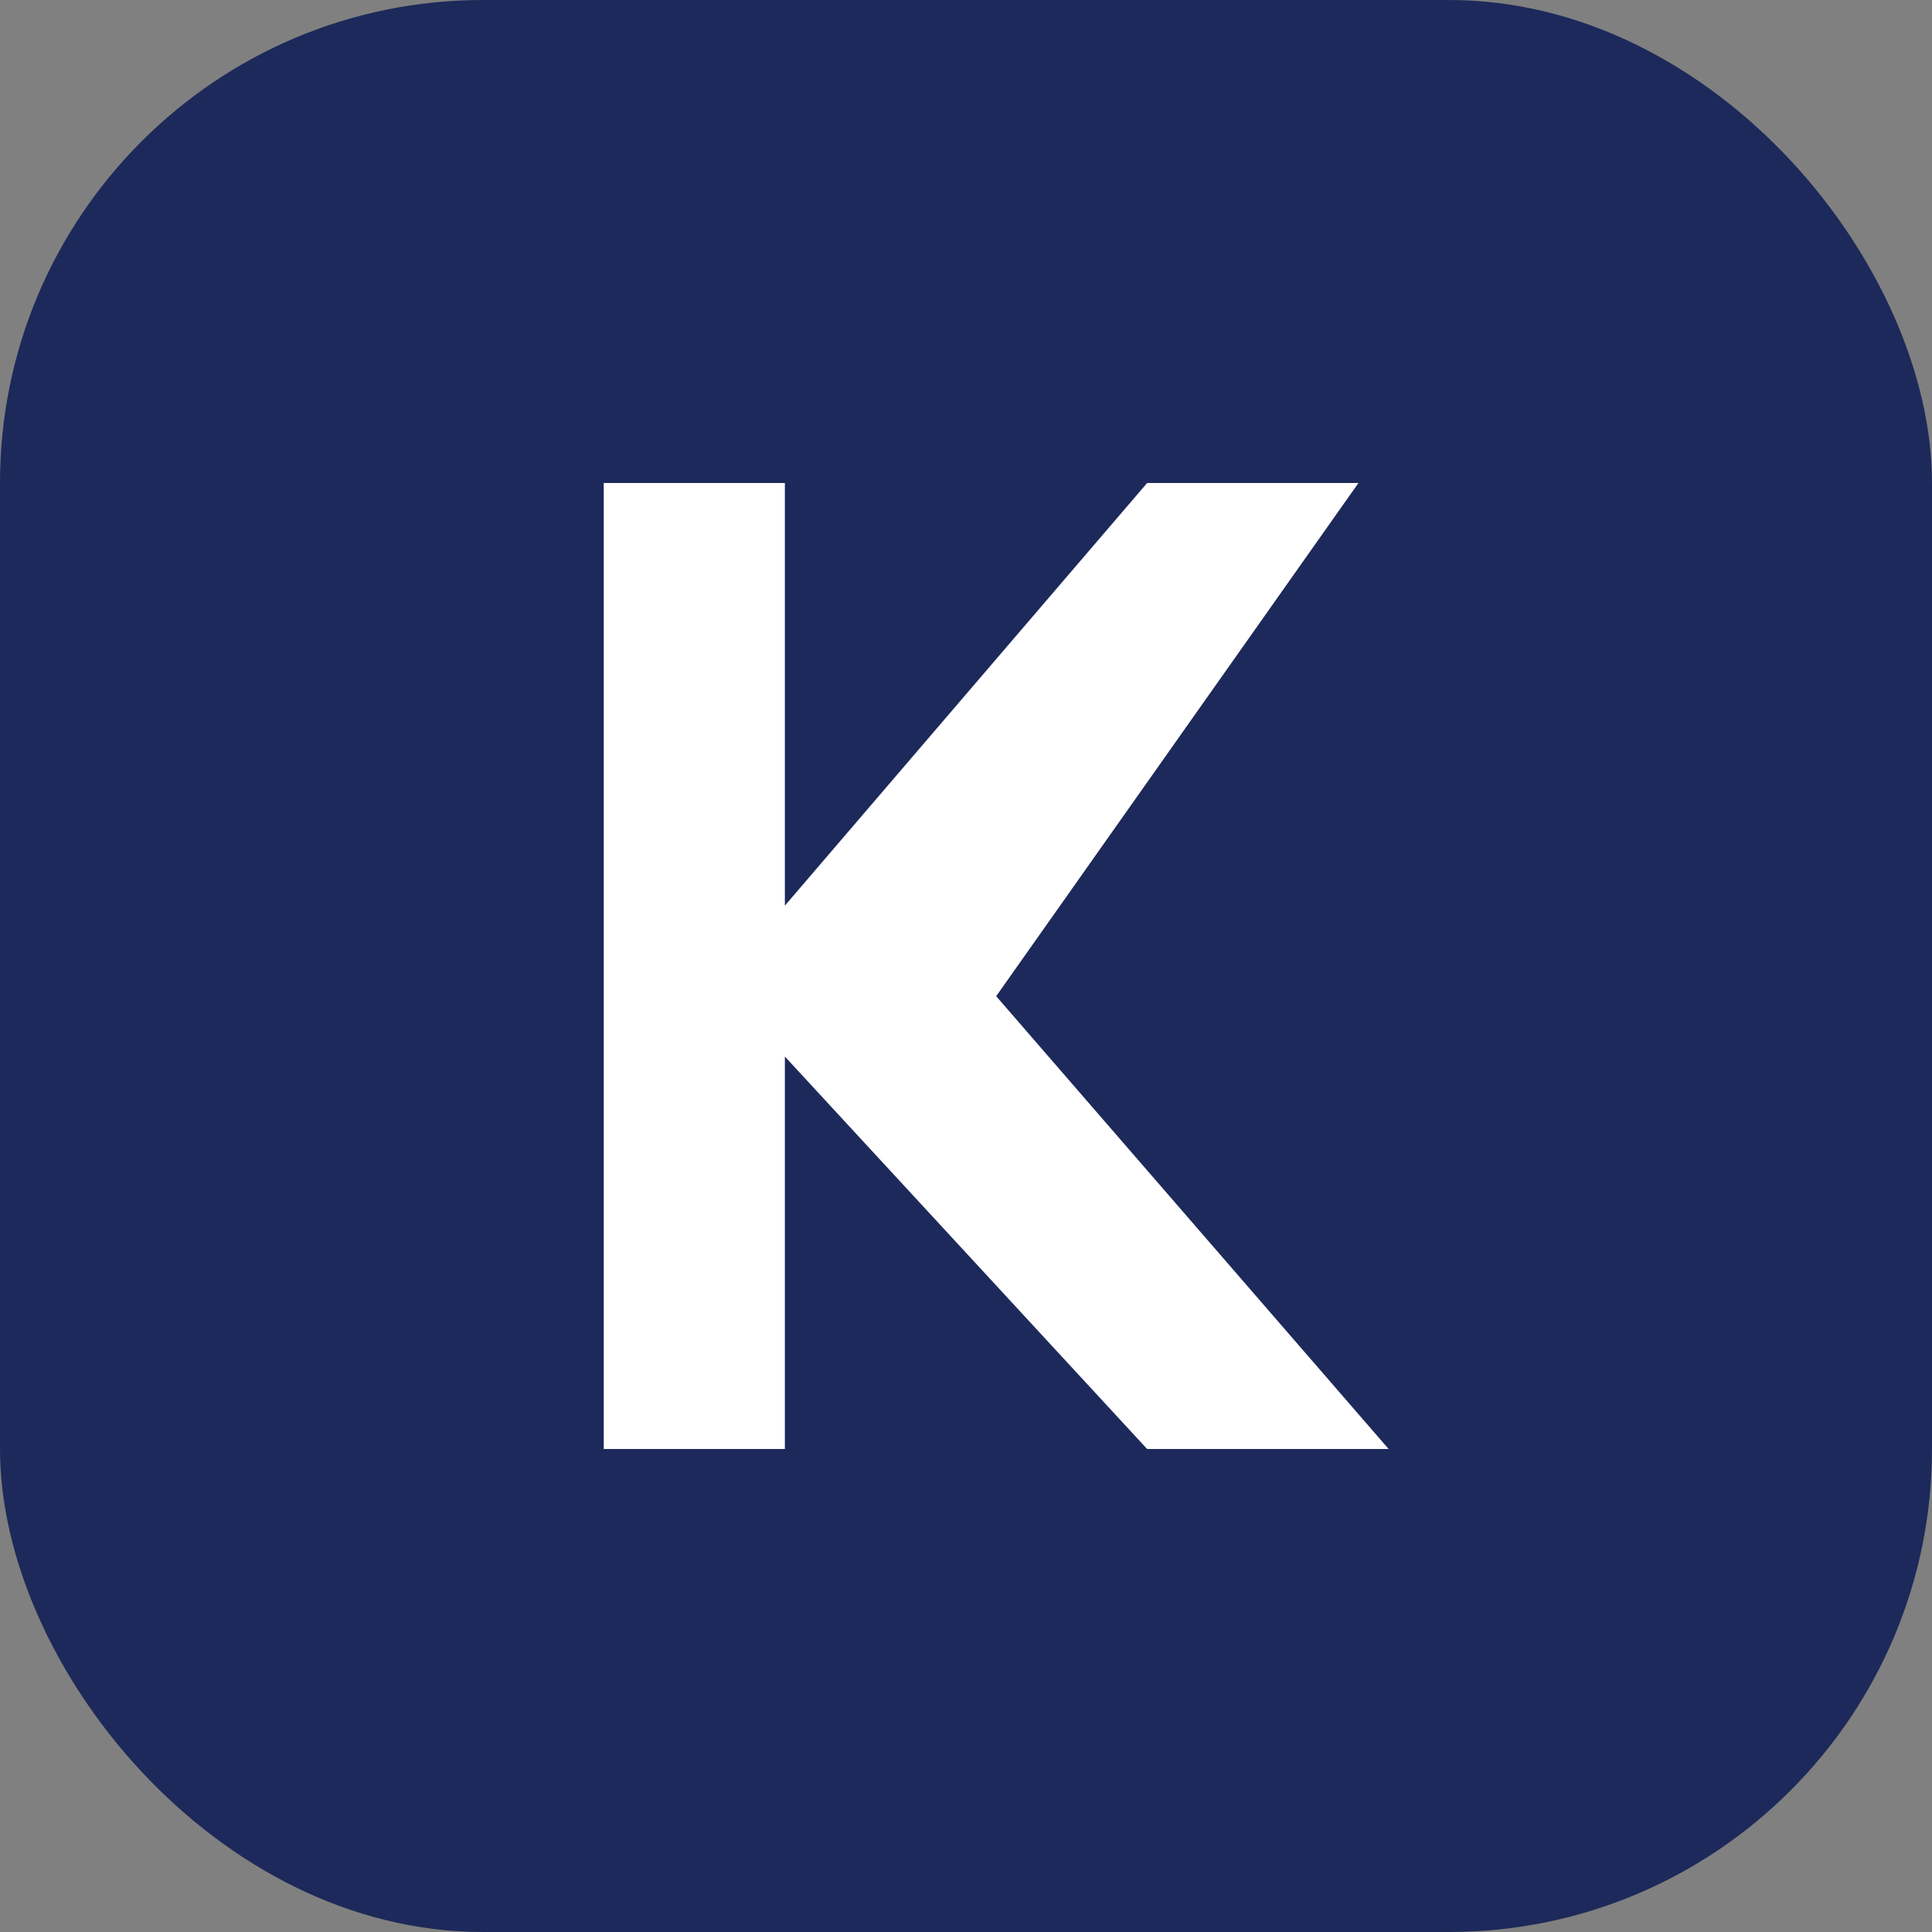
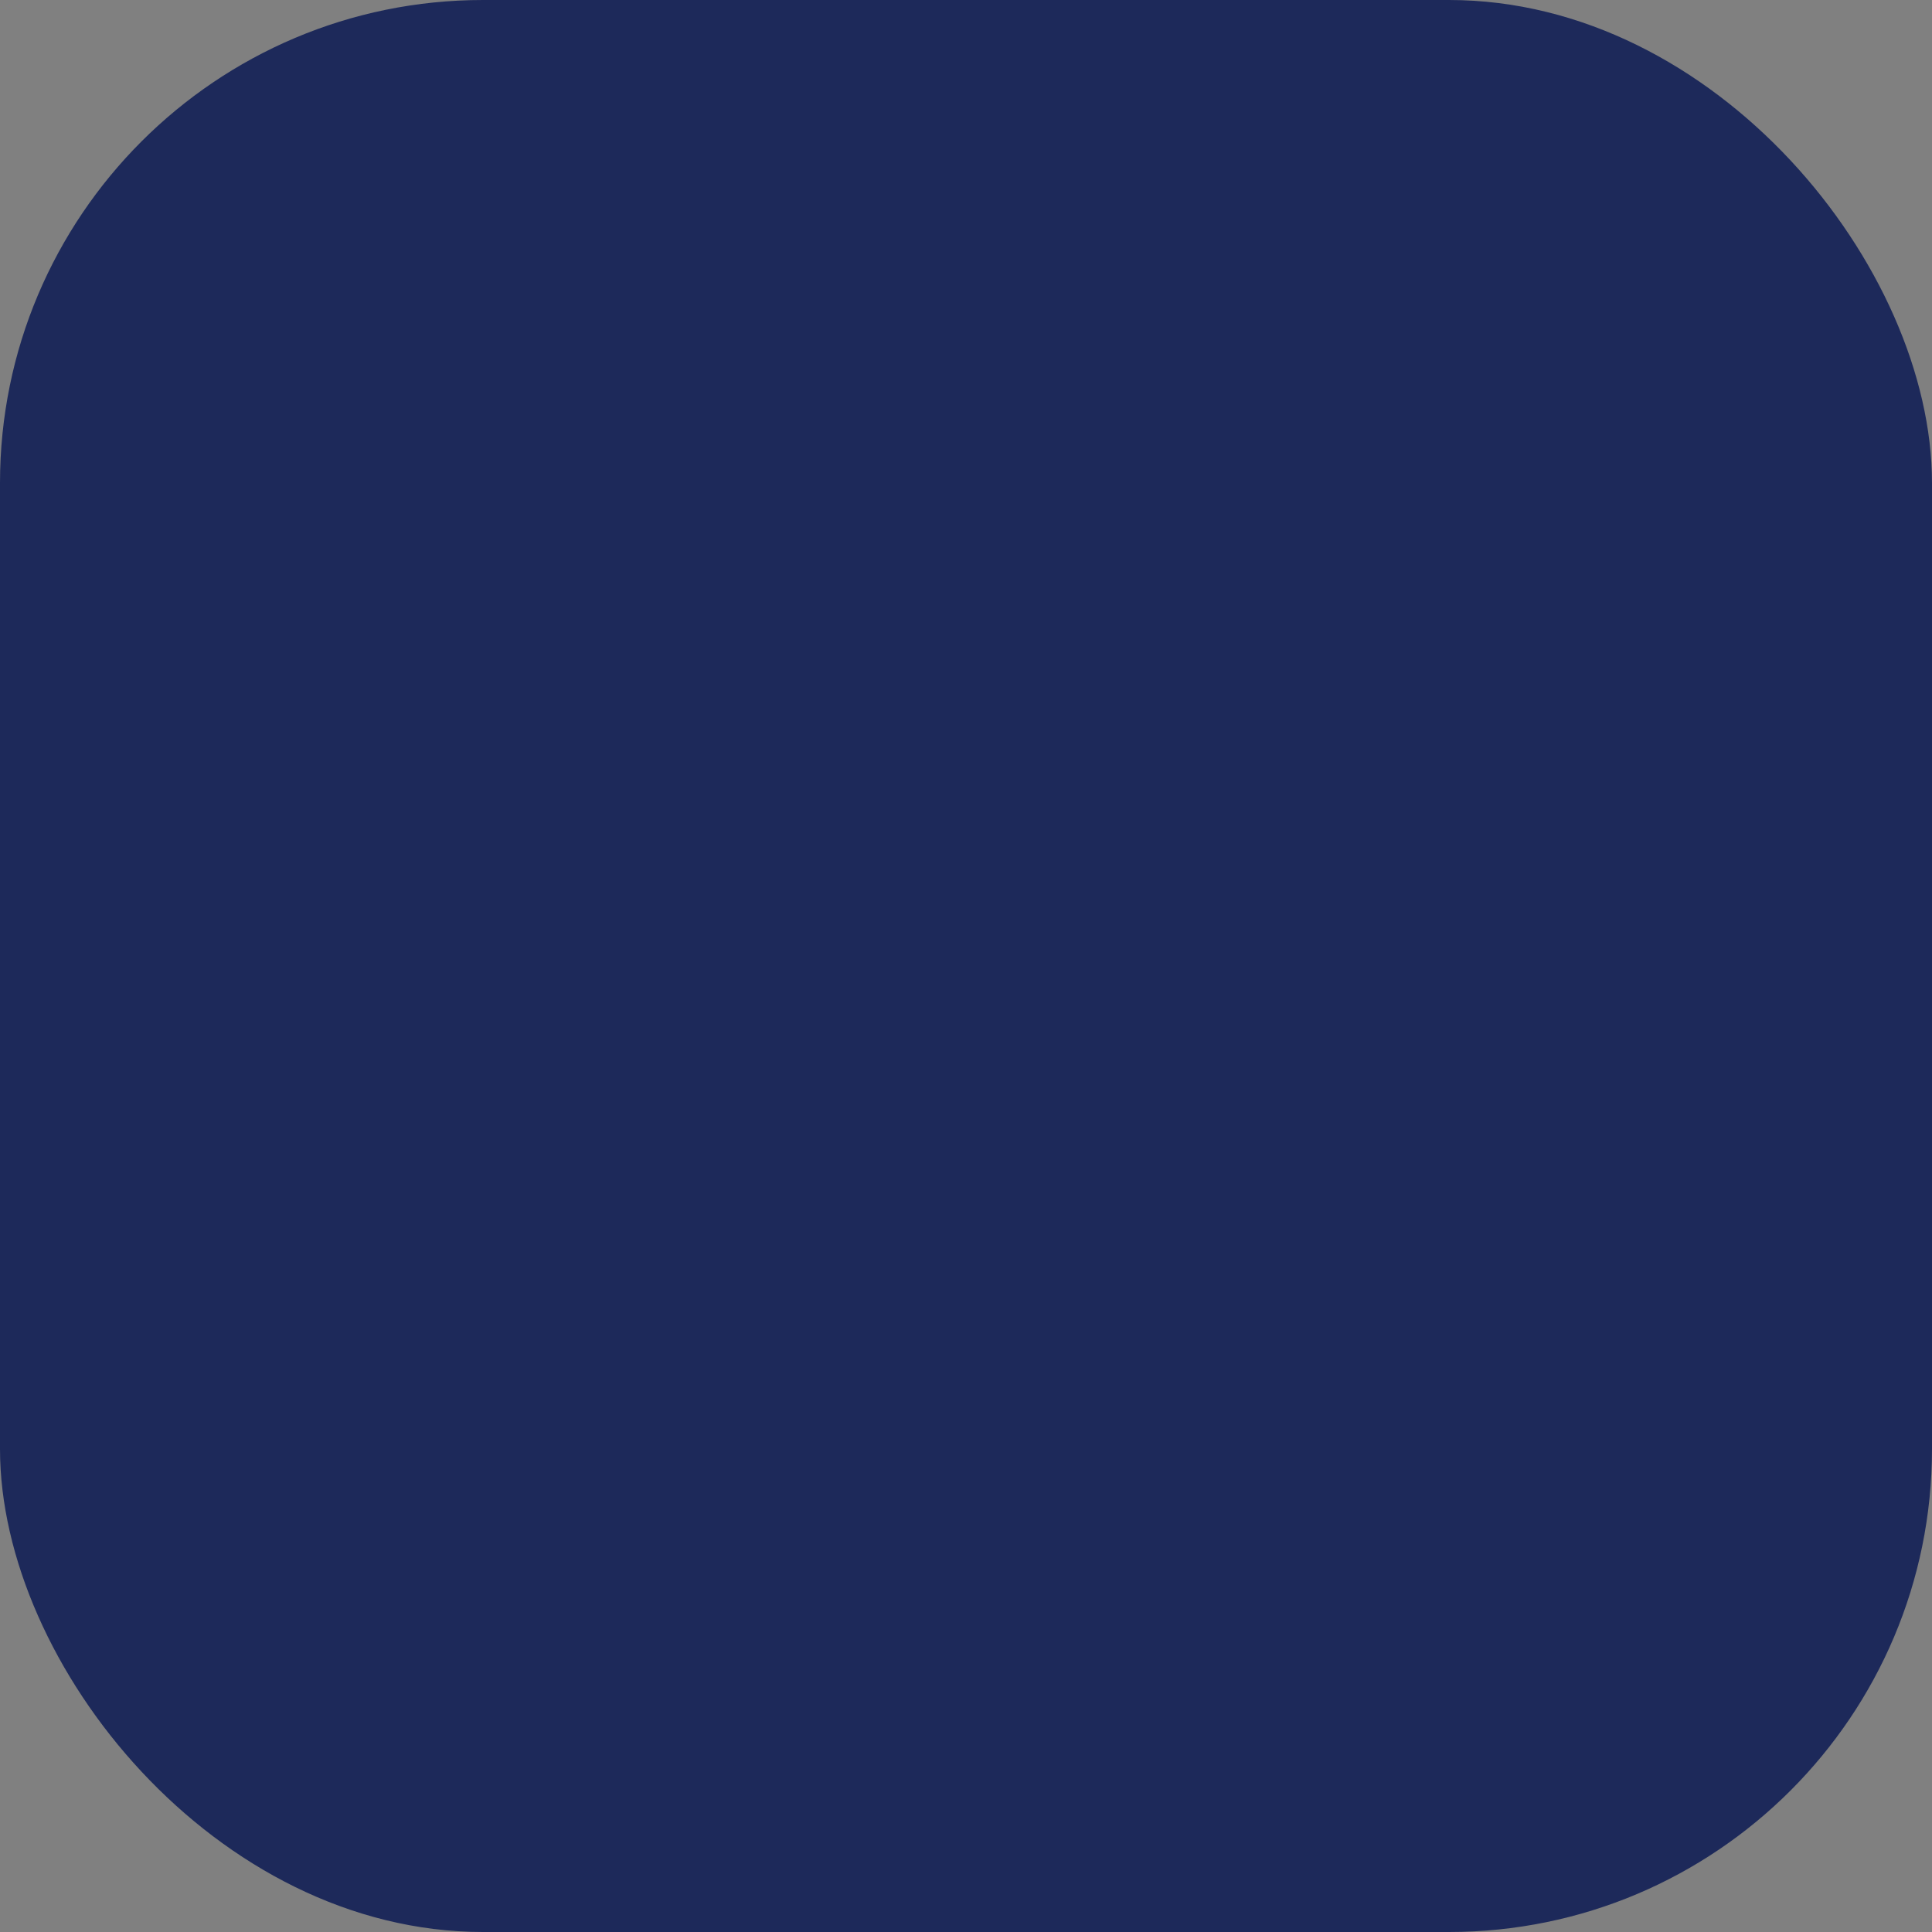
<svg xmlns="http://www.w3.org/2000/svg" width="32" height="32" viewBox="0 0 32 32" fill="none">
  <rect x="0" y="0" width="32" height="32" fill="#808080" stroke="none" />
  <rect width="32" height="32" rx="8" fill="#1D295A" />
-   <path d="M10 8V24H13V17.5L19 24H23L16.5 16.5L22.5 8H19L13 15V8H10Z" fill="white" />
</svg>